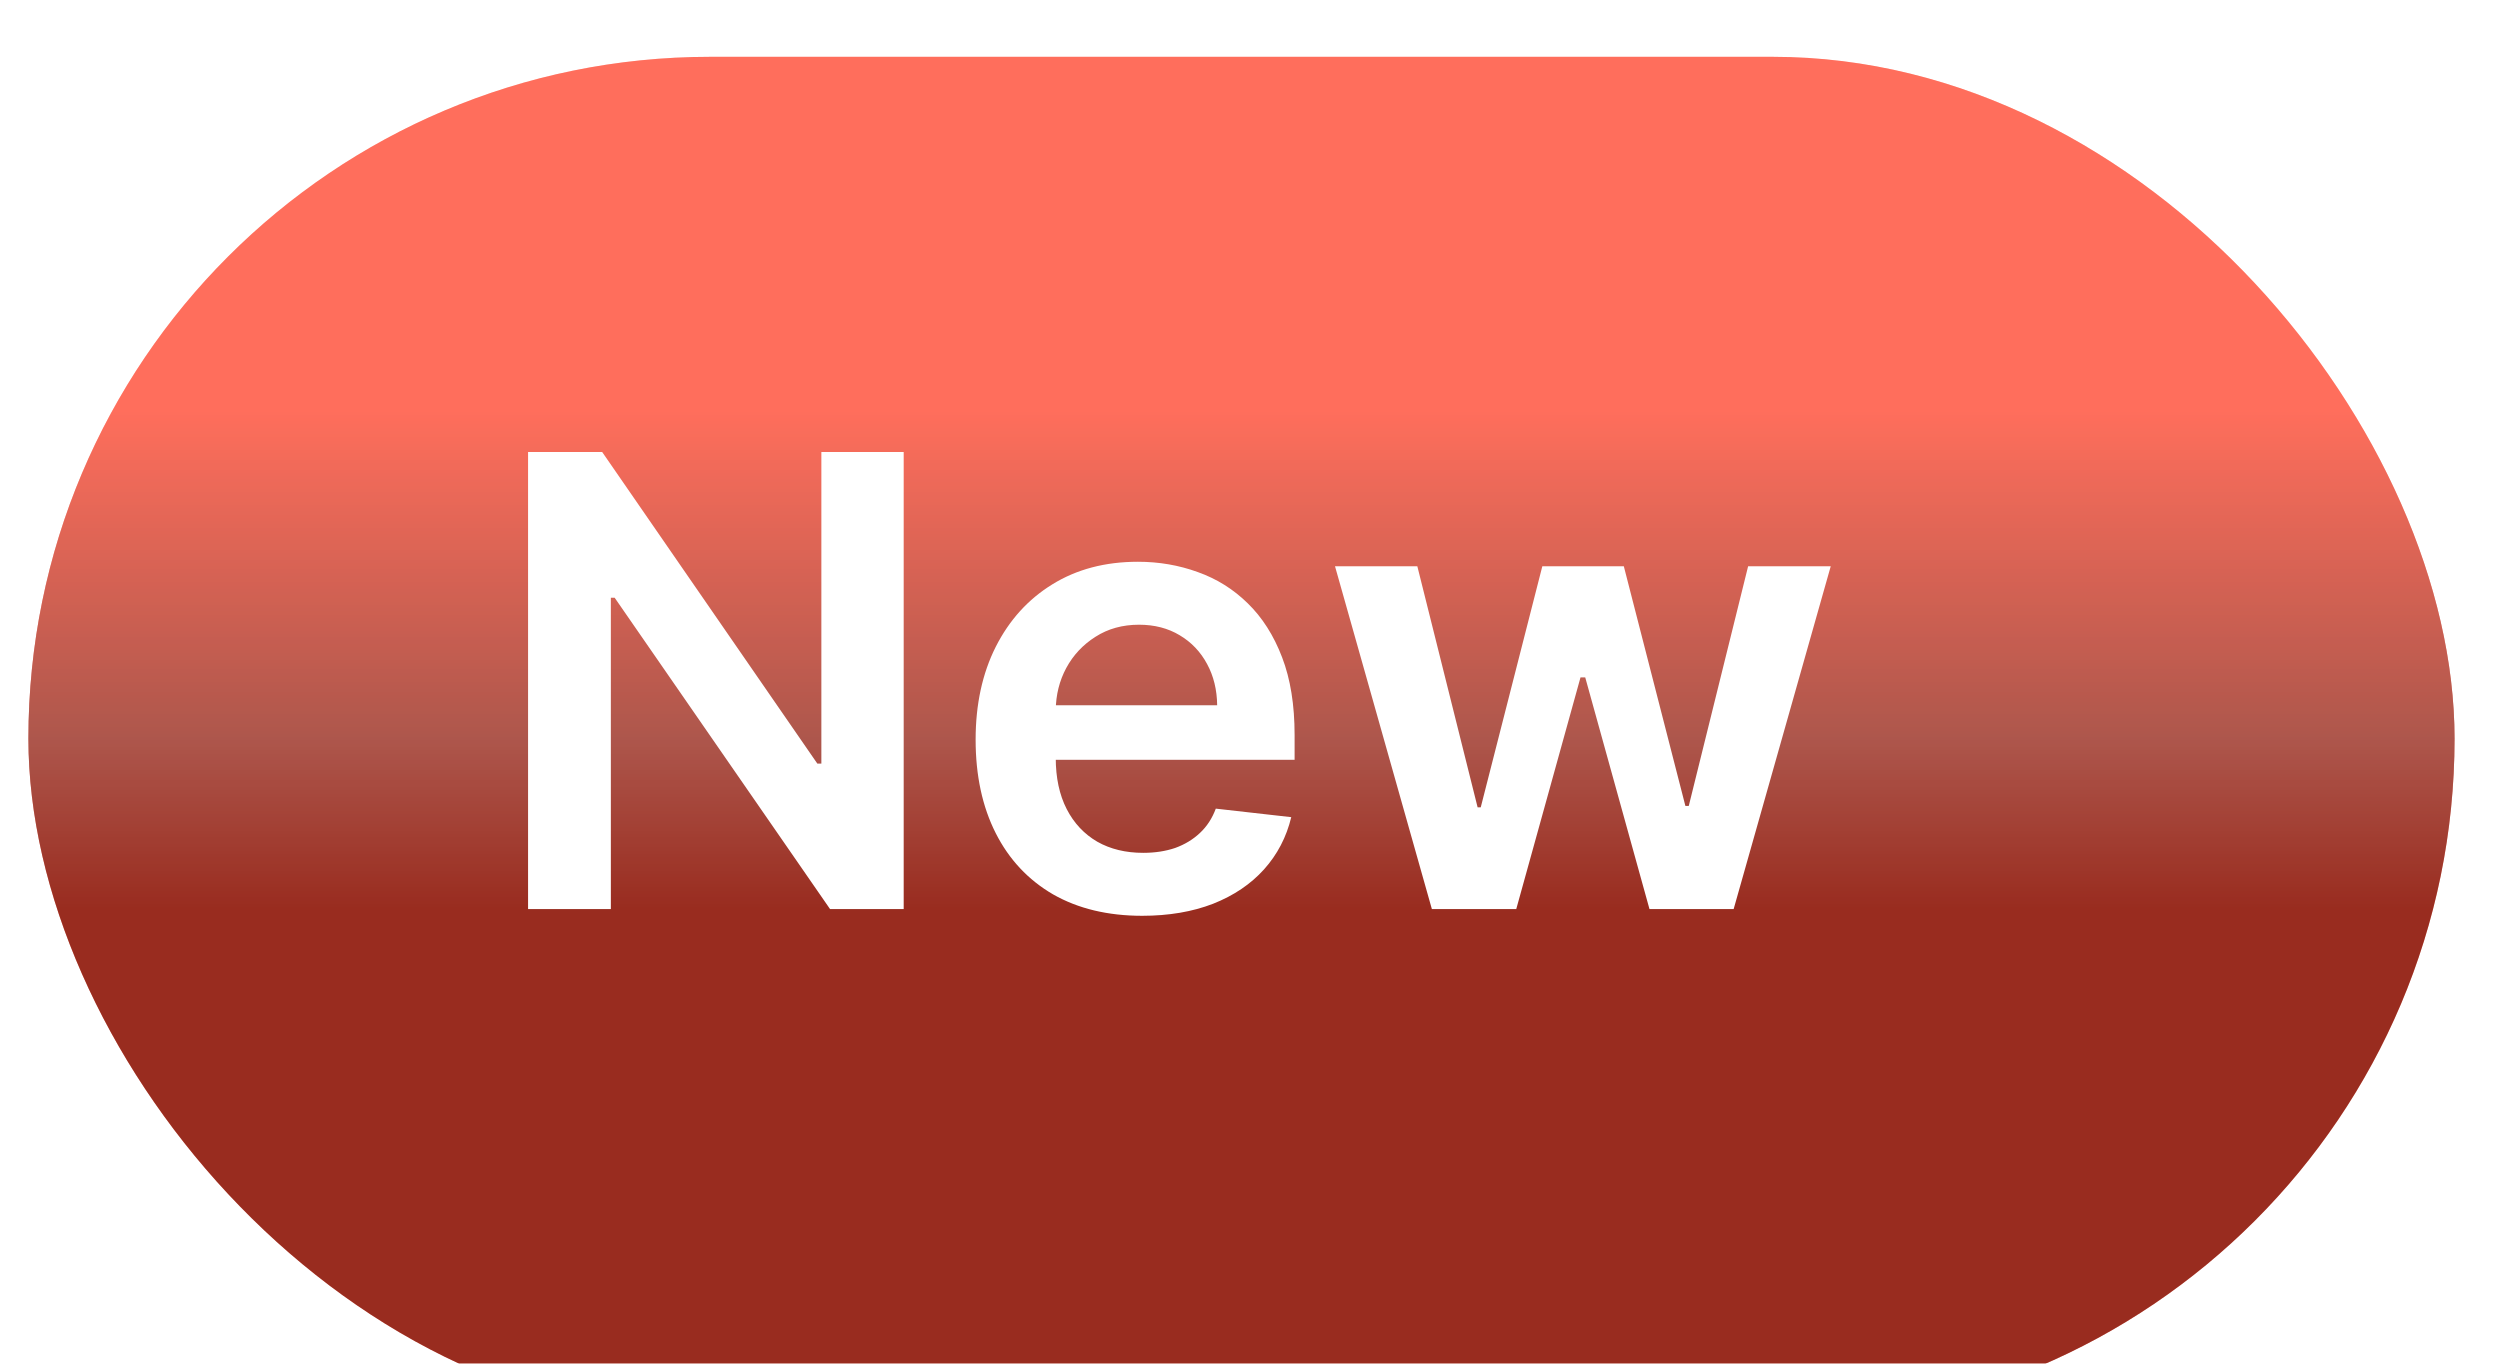
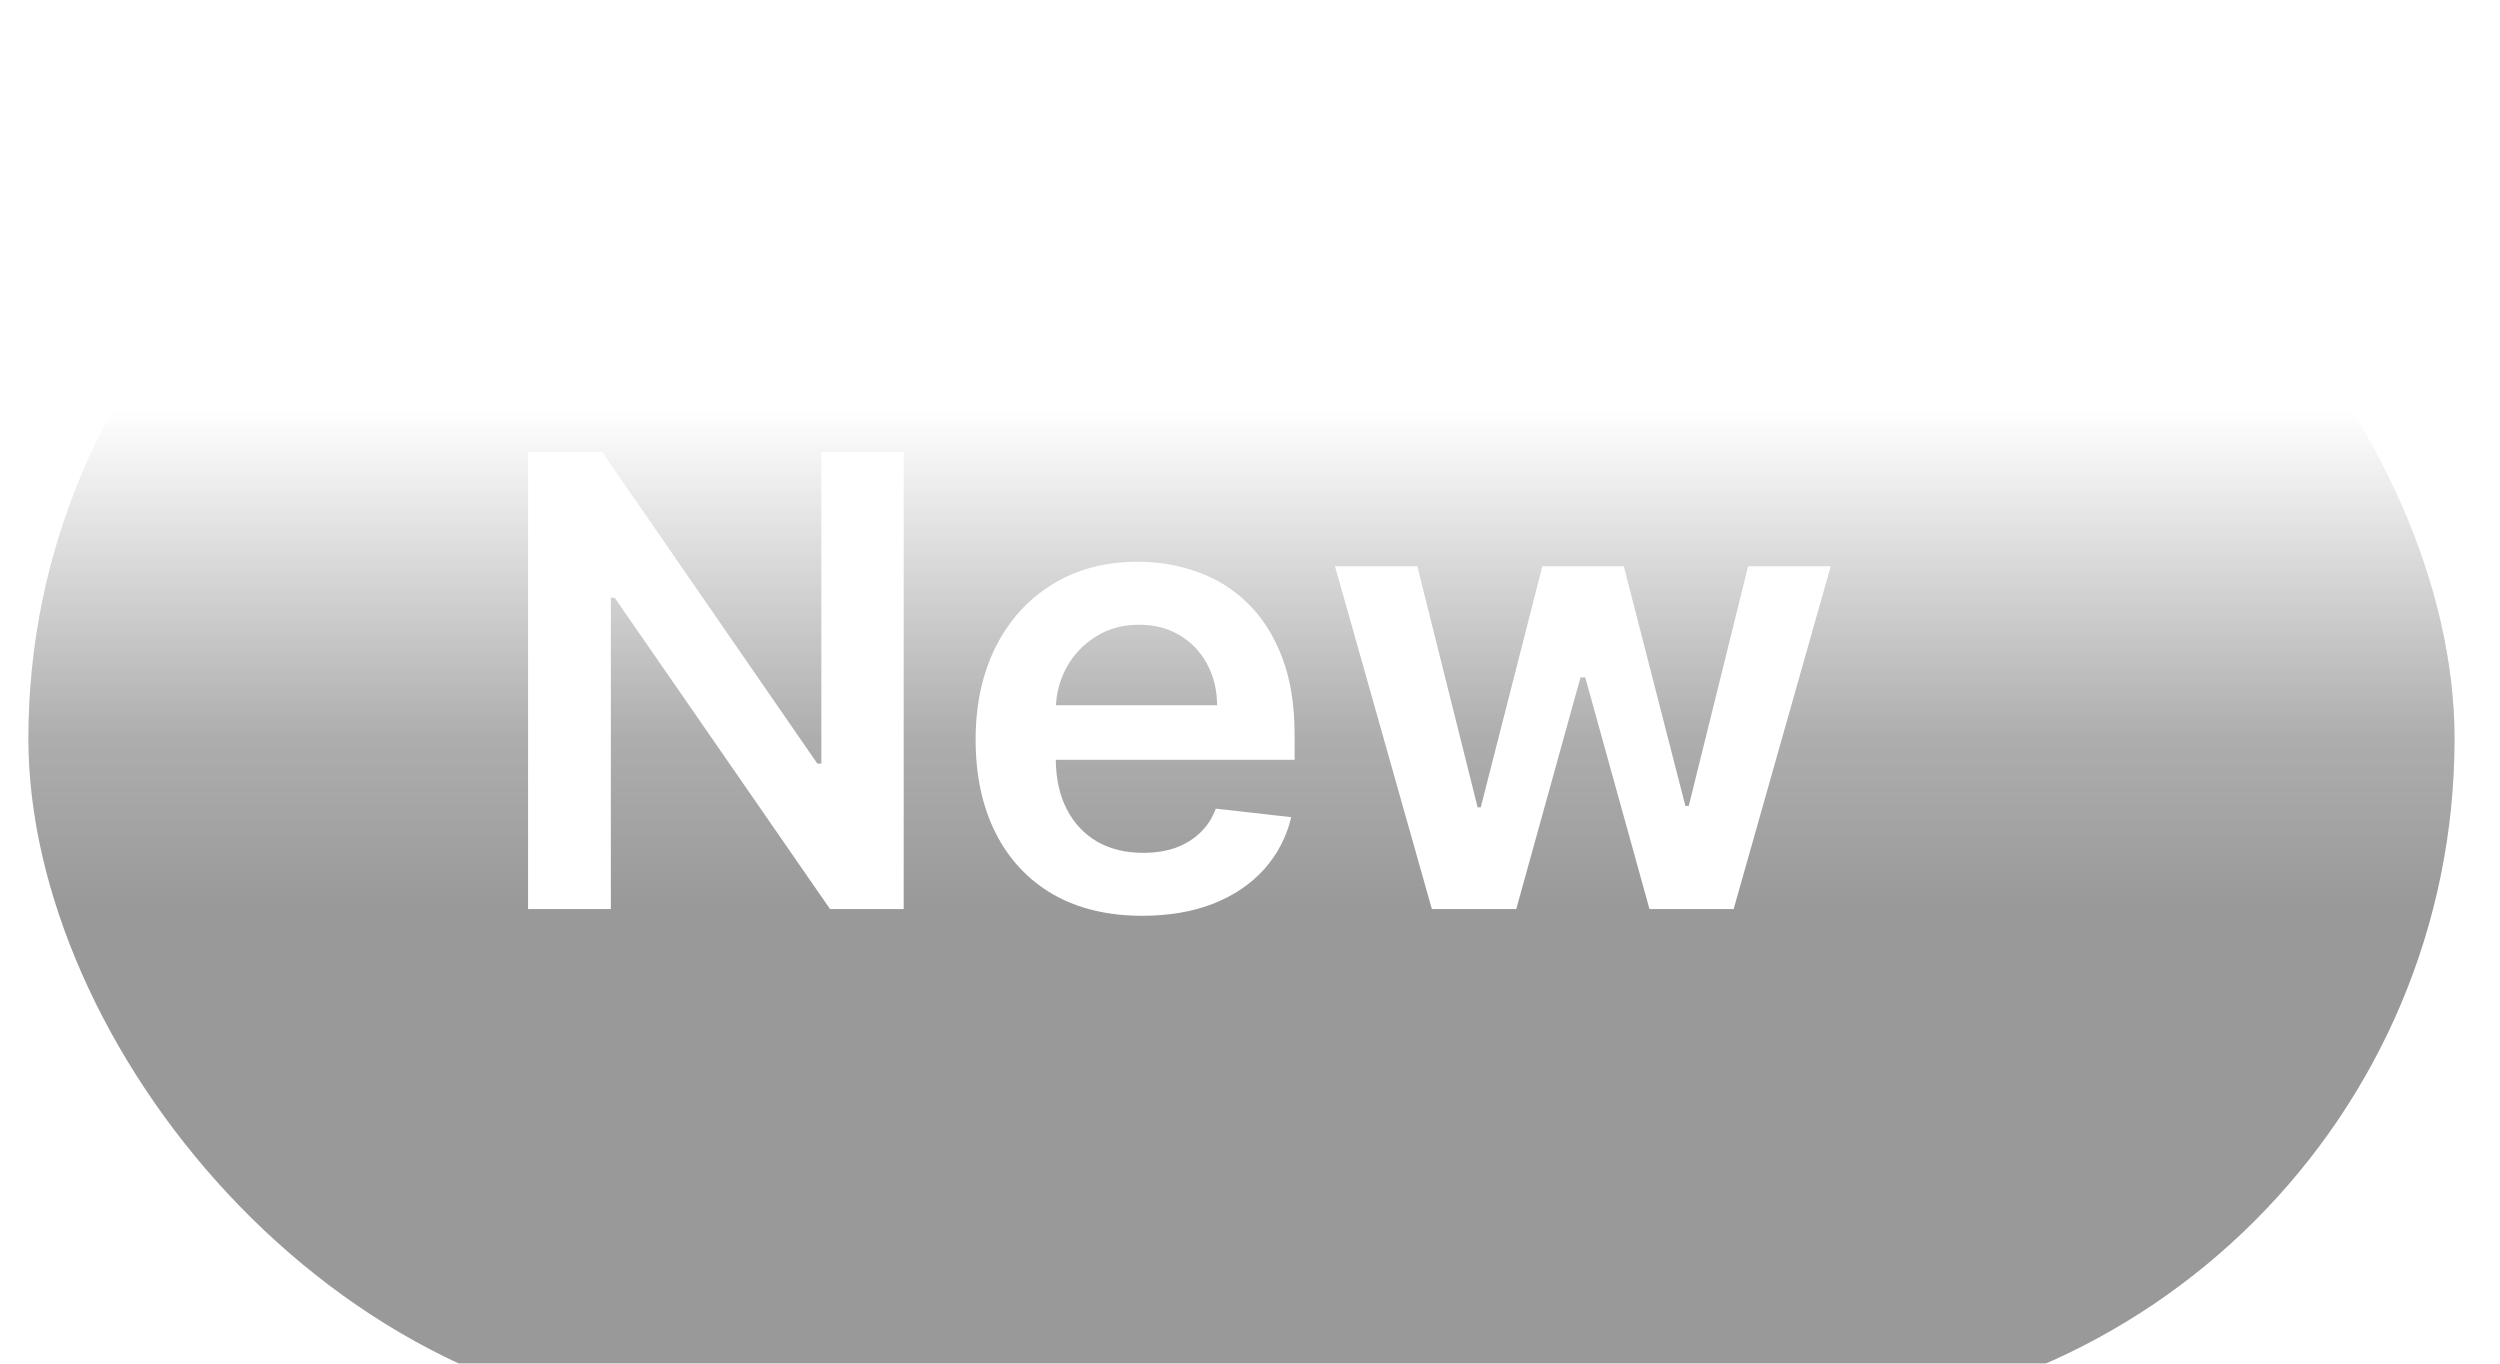
<svg xmlns="http://www.w3.org/2000/svg" width="44" height="24" viewBox="0 0 44 24" fill="none">
  <g filter="url(#filter0_i_2045_410)">
-     <rect x="0.5" width="42.7" height="24" rx="12" fill="#FF4A33" />
    <rect x="0.5" width="42.7" height="24" rx="12" fill="url(#paint0_linear_2045_410)" />
    <rect x="0.5" width="42.7" height="24" rx="12" fill="url(#paint1_linear_2045_410)" />
    <g filter="url(#filter1_d_2045_410)">
      <path d="M15.905 7.955V16H14.609L10.818 10.52H10.751V16H9.294V7.955H10.598L14.385 13.439H14.456V7.955H15.905ZM20.102 16.118C19.497 16.118 18.974 15.992 18.534 15.741C18.097 15.487 17.76 15.128 17.525 14.664C17.289 14.198 17.171 13.649 17.171 13.018C17.171 12.398 17.289 11.853 17.525 11.384C17.763 10.913 18.096 10.546 18.522 10.284C18.949 10.02 19.451 9.887 20.027 9.887C20.399 9.887 20.75 9.948 21.08 10.068C21.413 10.186 21.706 10.369 21.96 10.618C22.216 10.867 22.418 11.184 22.565 11.569C22.712 11.951 22.785 12.407 22.785 12.936V13.372H17.839V12.413H21.422C21.419 12.141 21.36 11.899 21.245 11.687C21.13 11.472 20.969 11.303 20.762 11.18C20.557 11.057 20.319 10.995 20.047 10.995C19.756 10.995 19.501 11.066 19.281 11.207C19.061 11.346 18.889 11.529 18.766 11.757C18.645 11.982 18.584 12.23 18.581 12.5V13.336C18.581 13.688 18.645 13.989 18.774 14.24C18.902 14.489 19.082 14.68 19.312 14.814C19.543 14.945 19.812 15.01 20.121 15.01C20.328 15.01 20.515 14.981 20.683 14.924C20.851 14.863 20.996 14.776 21.119 14.66C21.242 14.545 21.335 14.402 21.398 14.232L22.726 14.382C22.642 14.732 22.482 15.039 22.247 15.301C22.014 15.56 21.715 15.762 21.351 15.906C20.987 16.047 20.57 16.118 20.102 16.118ZM25.201 16L23.496 9.966H24.945L26.006 14.209H26.061L27.145 9.966H28.579L29.663 14.185H29.722L30.767 9.966H32.221L30.512 16H29.031L27.9 11.922H27.817L26.686 16H25.201Z" fill="white" />
    </g>
  </g>
  <defs>
    <filter id="filter0_i_2045_410" x="0.5" y="0" width="42.7" height="24" filterUnits="userSpaceOnUse" color-interpolation-filters="sRGB">
      <feFlood flood-opacity="0" result="BackgroundImageFix" />
      <feBlend mode="normal" in="SourceGraphic" in2="BackgroundImageFix" result="shape" />
      <feColorMatrix in="SourceAlpha" type="matrix" values="0 0 0 0 0 0 0 0 0 0 0 0 0 0 0 0 0 0 127 0" result="hardAlpha" />
      <feOffset dy="1" />
      <feComposite in2="hardAlpha" operator="arithmetic" k2="-1" k3="1" />
      <feColorMatrix type="matrix" values="0 0 0 0 1 0 0 0 0 1 0 0 0 0 1 0 0 0 0.35 0" />
      <feBlend mode="normal" in2="shape" result="effect1_innerShadow_2045_410" />
    </filter>
    <filter id="filter1_d_2045_410" x="9.294" y="6.955" width="22.927" height="9.163" filterUnits="userSpaceOnUse" color-interpolation-filters="sRGB">
      <feFlood flood-opacity="0" result="BackgroundImageFix" />
      <feColorMatrix in="SourceAlpha" type="matrix" values="0 0 0 0 0 0 0 0 0 0 0 0 0 0 0 0 0 0 127 0" result="hardAlpha" />
      <feOffset dy="-1" />
      <feComposite in2="hardAlpha" operator="out" />
      <feColorMatrix type="matrix" values="0 0 0 0 0 0 0 0 0 0 0 0 0 0 0 0 0 0 0.13 0" />
      <feBlend mode="normal" in2="BackgroundImageFix" result="effect1_dropShadow_2045_410" />
      <feBlend mode="normal" in="SourceGraphic" in2="effect1_dropShadow_2045_410" result="shape" />
    </filter>
    <linearGradient id="paint0_linear_2045_410" x1="21.85" y1="0" x2="21.85" y2="24" gradientUnits="userSpaceOnUse">
      <stop offset="0.259" stop-opacity="0" />
      <stop offset="0.5" stop-opacity="0.4" />
    </linearGradient>
    <linearGradient id="paint1_linear_2045_410" x1="21.85" y1="0" x2="21.85" y2="24" gradientUnits="userSpaceOnUse">
      <stop offset="0.5" stop-color="white" stop-opacity="0.2" />
      <stop offset="0.625" stop-color="white" stop-opacity="0" />
    </linearGradient>
  </defs>
</svg>